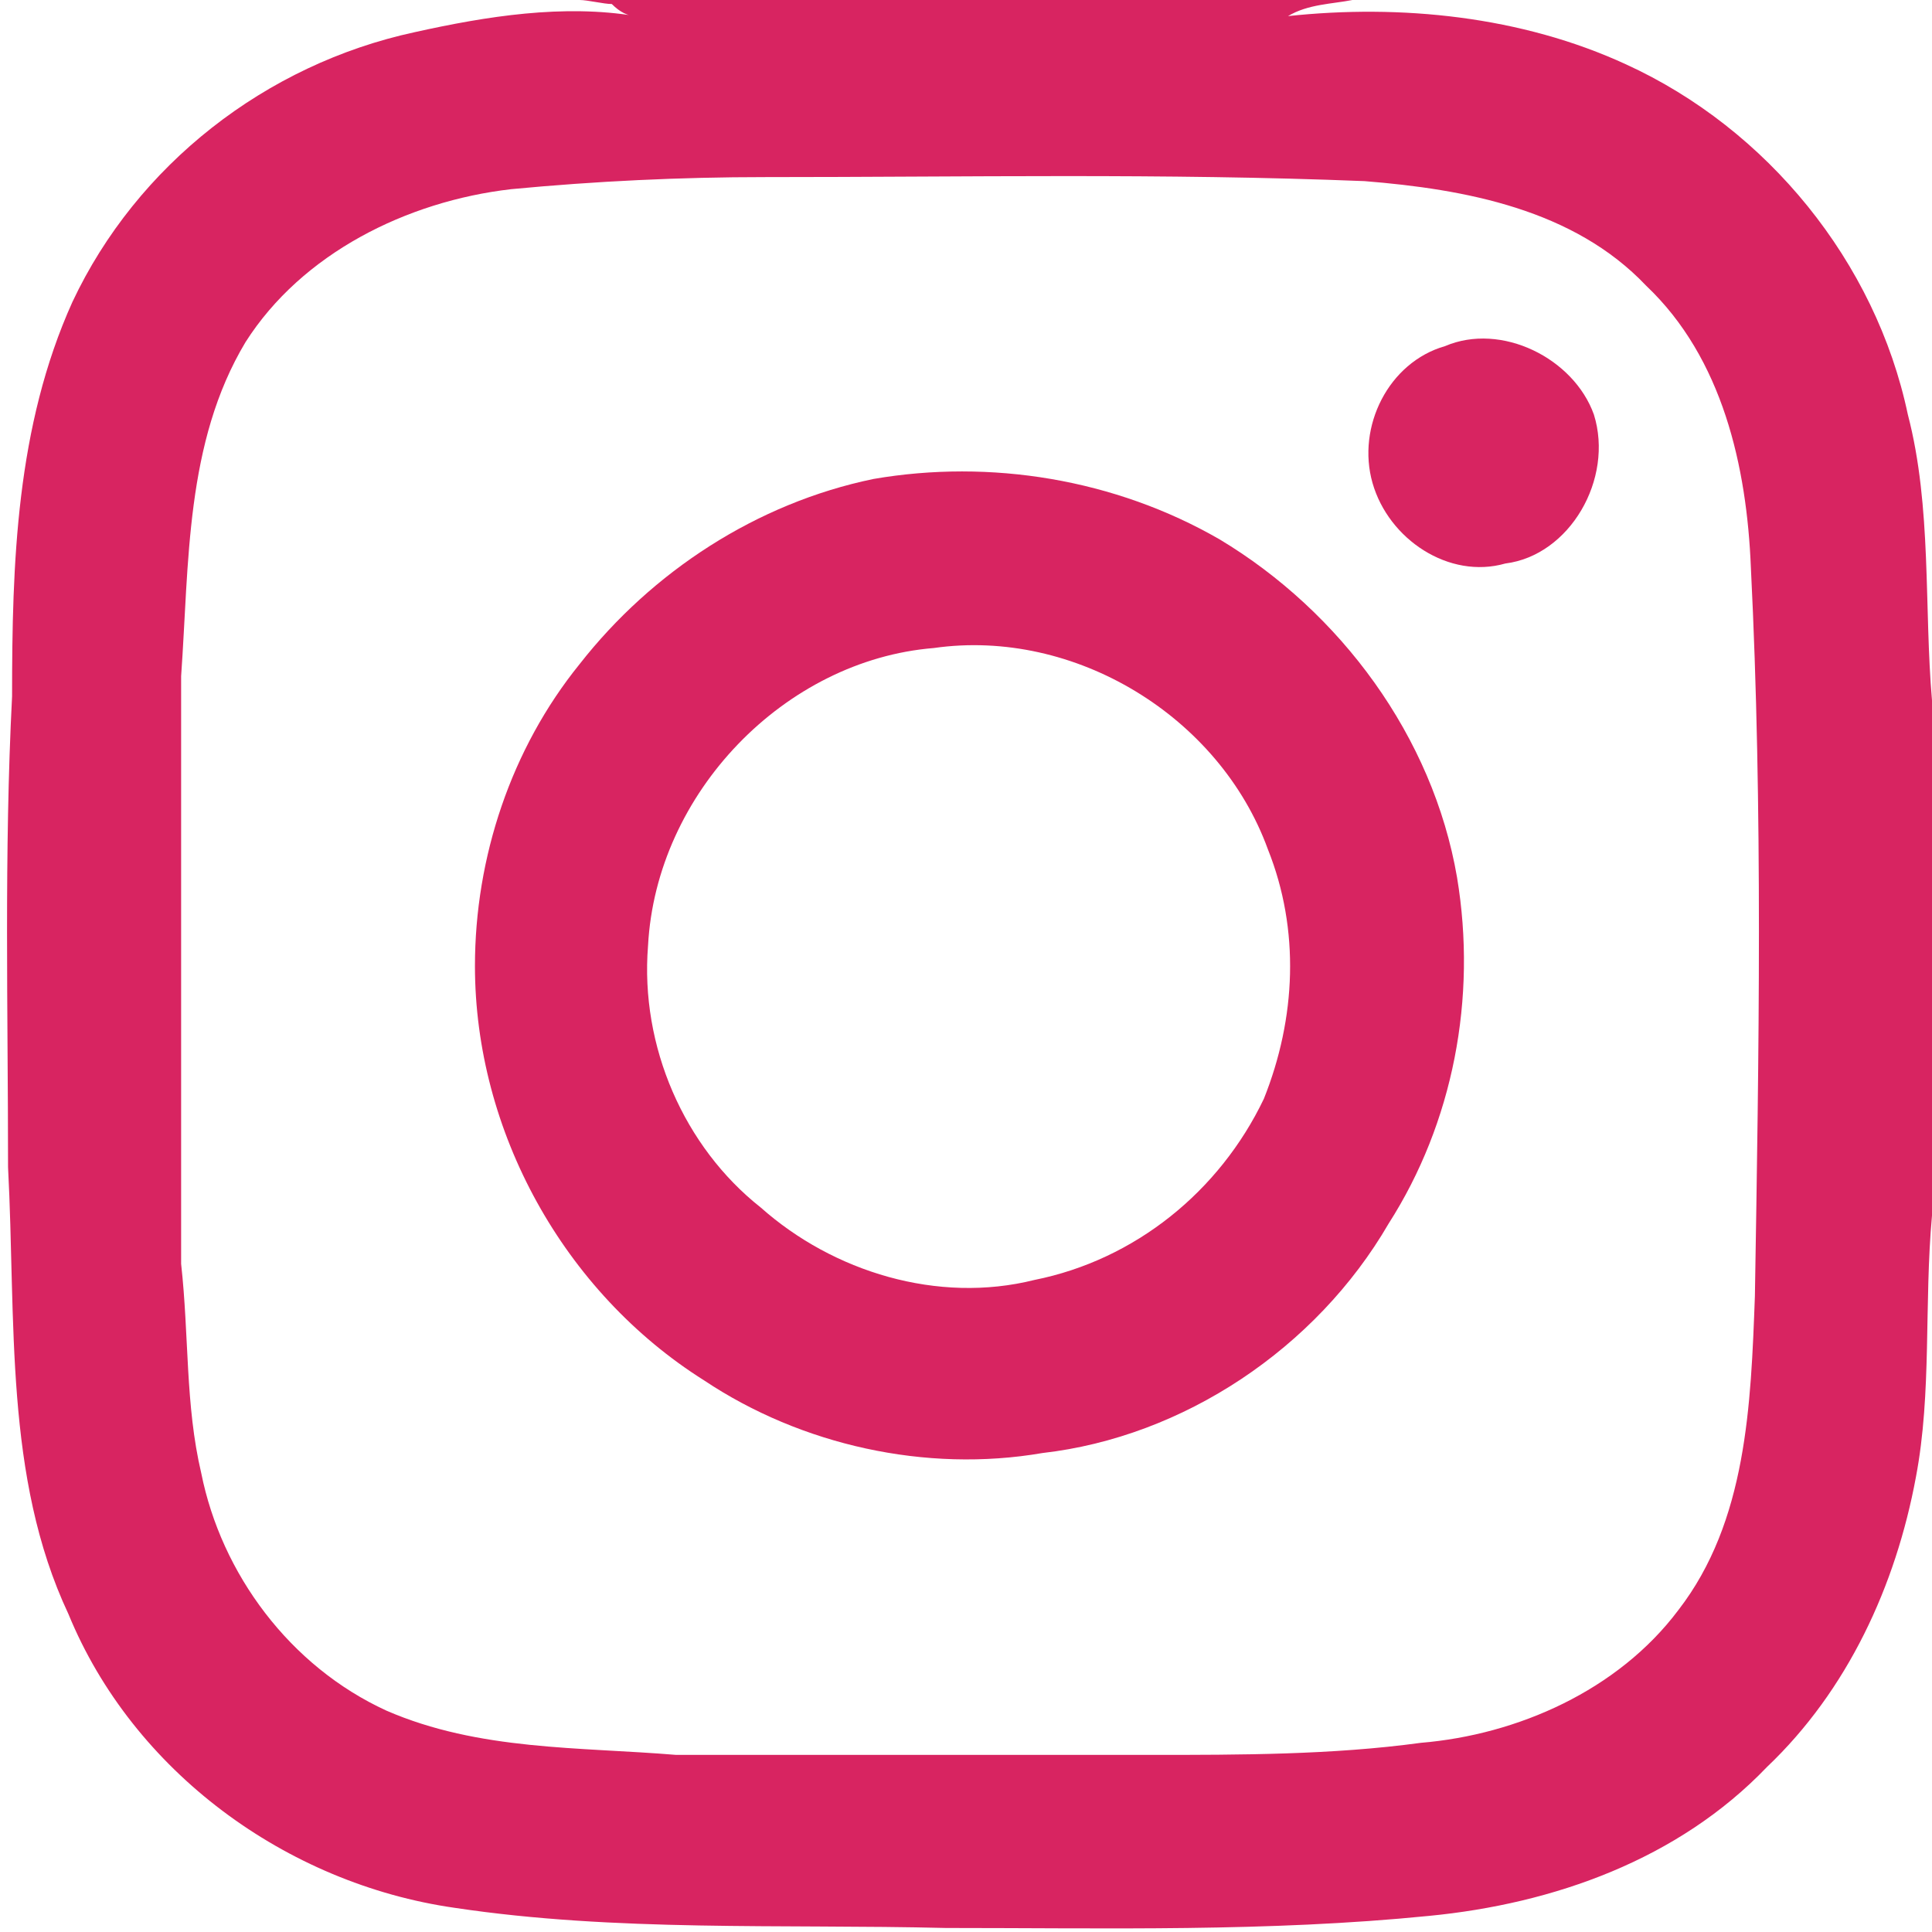
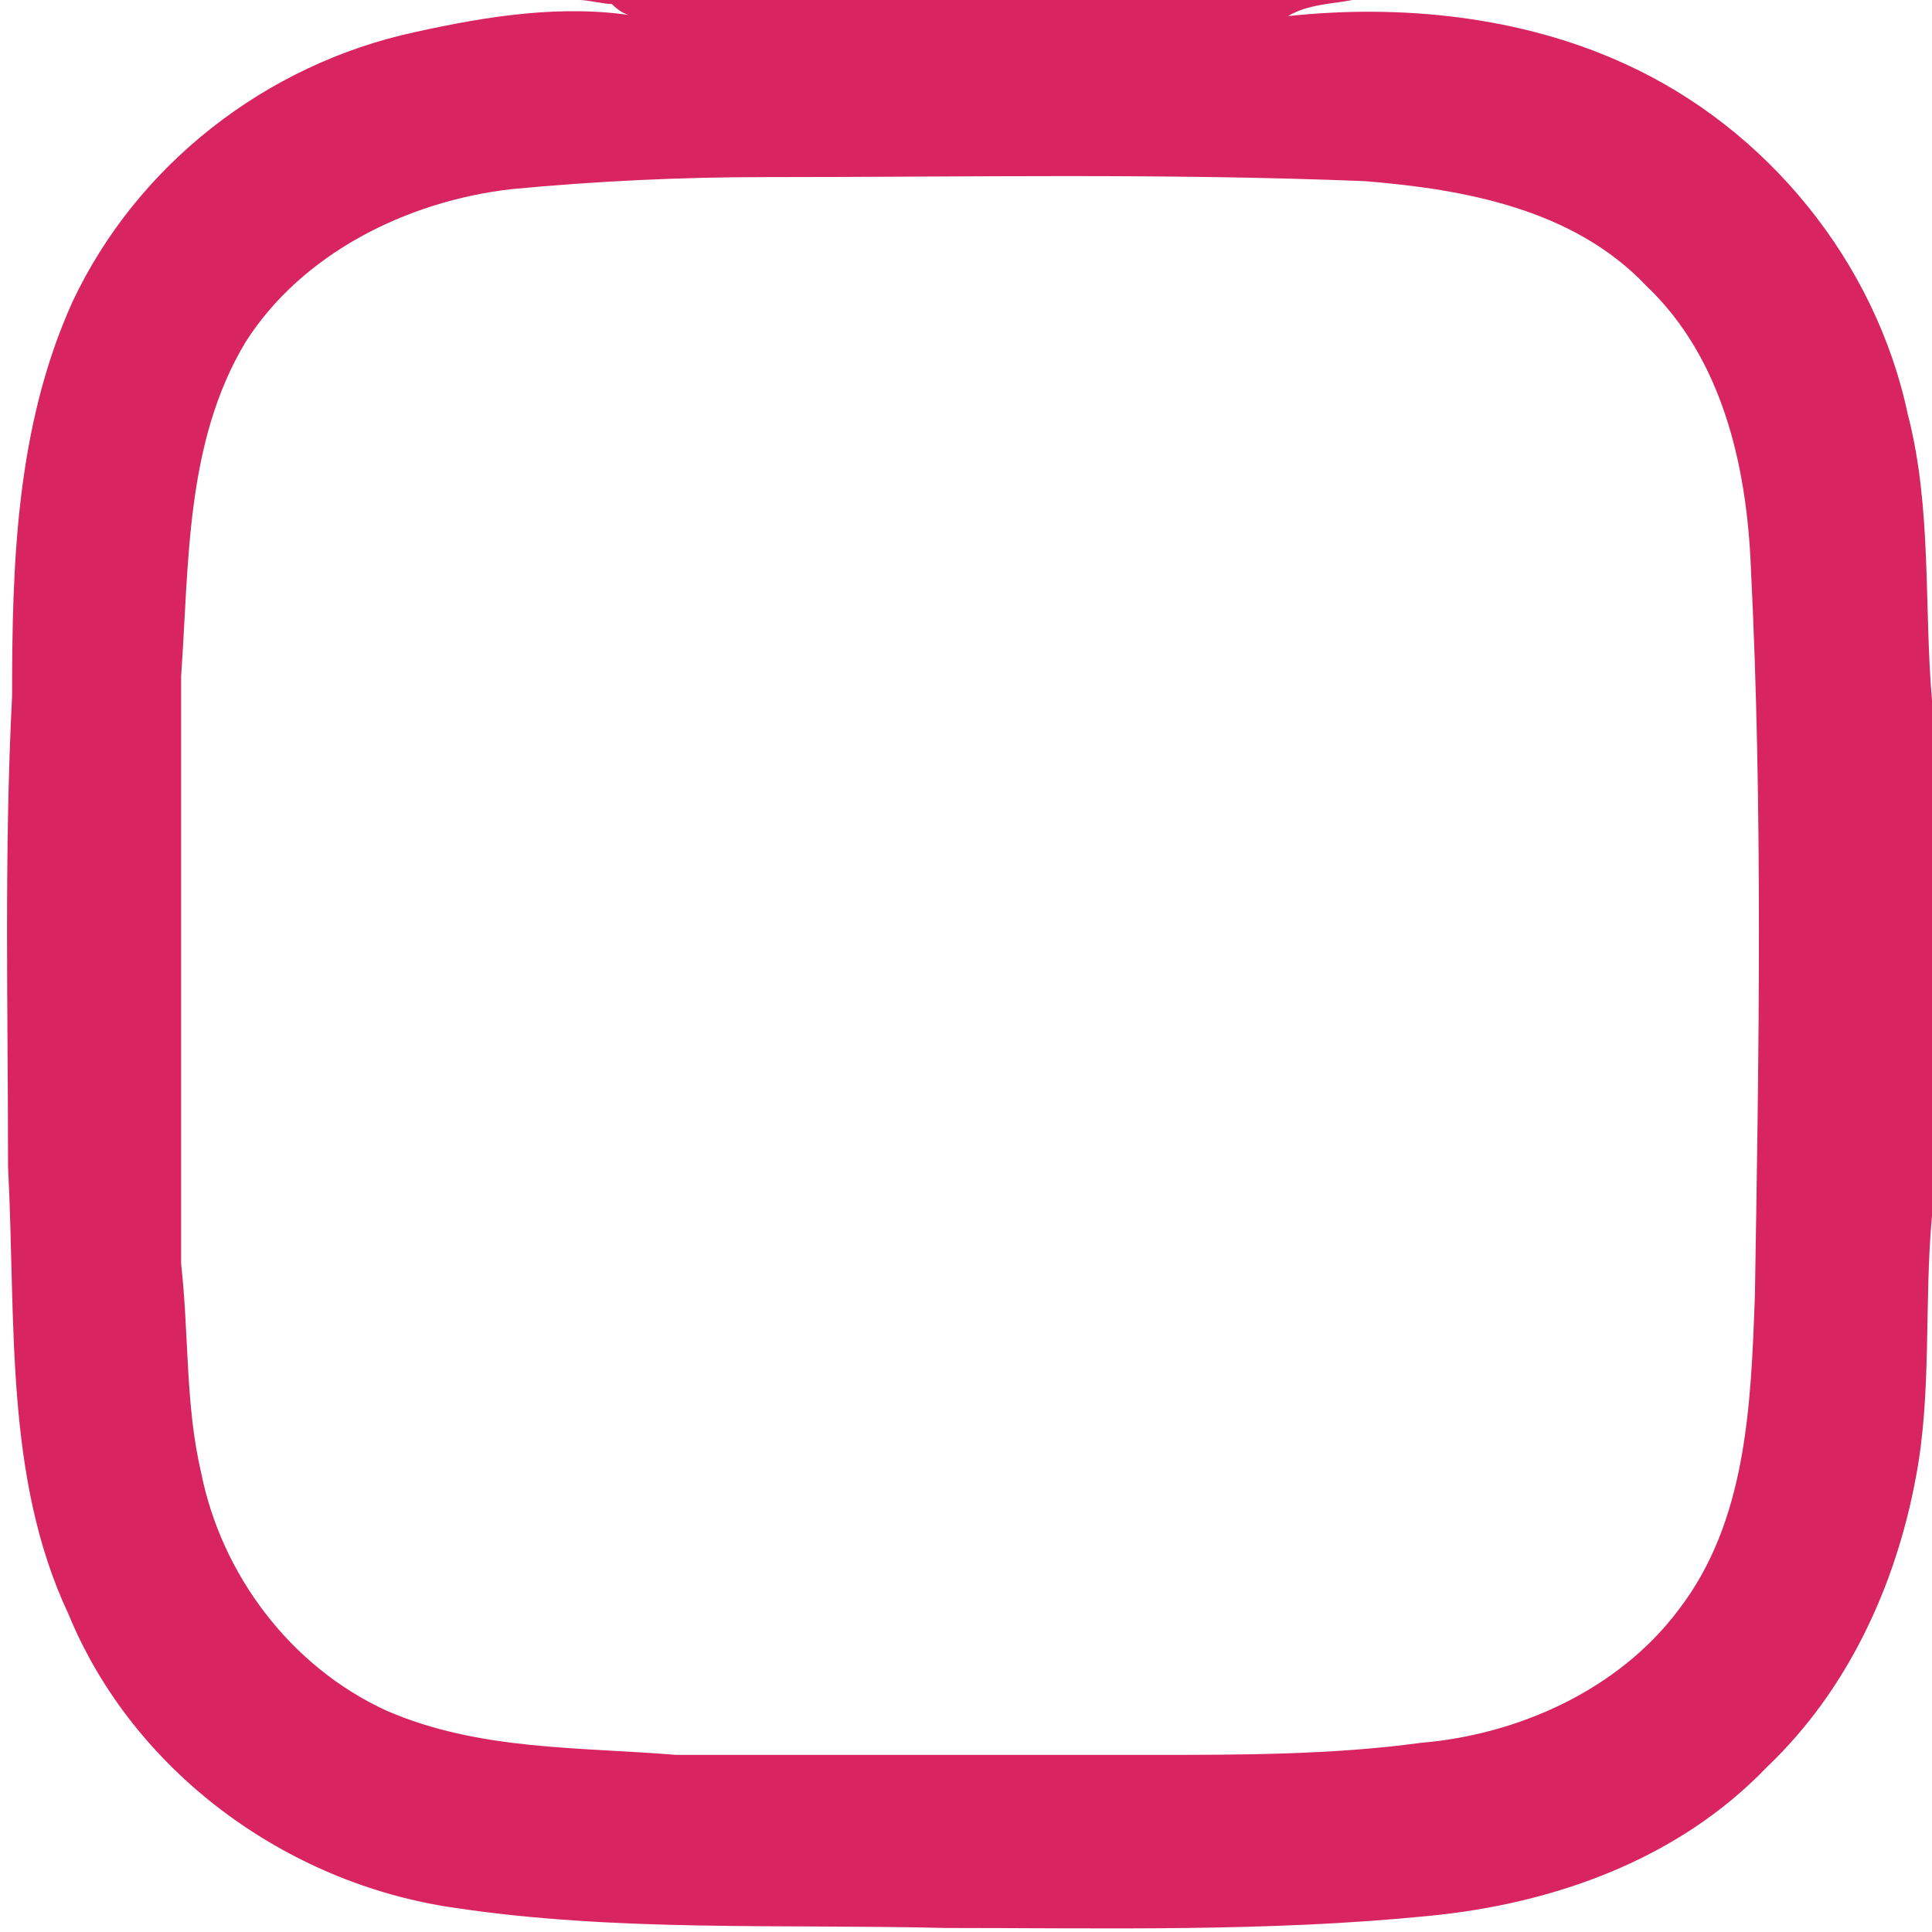
<svg xmlns="http://www.w3.org/2000/svg" width="48" height="48" viewBox="0 0 48 48" fill="#D82461">
  <style>.a{ stroke:none;}</style>
  <path d="M14.4 0L33.6 0C33.1 0.1 32.5 0.1 32 0.4 34.8 0.1 37.8 0.4 40.4 1.6 43.9 3.2 46.6 6.5 47.4 10.3 48 12.6 47.8 15.1 48 17.4L48 30.2C47.8 32.4 48 34.6 47.6 36.7 47.1 39.4 45.9 42 43.9 43.9 41.7 46.2 38.6 47.3 35.5 47.6 31.5 48 27.5 47.9 23.5 47.9 19.4 47.8 15.3 48 11.3 47.4 7.1 46.8 3.3 44 1.7 40.1 0.1 36.7 0.4 32.8 0.2 29 0.2 25.1 0.1 21.2 0.3 17.3 0.3 14 0.4 10.6 1.8 7.5 3.4 4.1 6.6 1.6 10.3 0.8 12.1 0.4 14 0.1 15.8 0.4 15.6 0.4 15.4 0.3 15.2 0.1 15 0.1 14.6 0 14.4 0M19 4.4C16.9 4.4 14.8 4.5 12.7 4.7 10.1 5 7.5 6.3 6.1 8.5 4.6 11 4.7 14 4.5 16.8 4.5 21.7 4.5 26.6 4.5 31.4 4.7 33.2 4.6 34.9 5 36.6 5.5 39.1 7.2 41.4 9.6 42.5 11.9 43.5 14.4 43.4 16.8 43.6 20.7 43.6 24.7 43.6 28.6 43.6 30.8 43.6 33.1 43.6 35.3 43.3 37.7 43.1 40.2 42 41.7 40 43.4 37.8 43.5 34.9 43.6 32.2 43.7 26.2 43.8 20.1 43.5 14.1 43.4 11.6 42.8 8.9 40.9 7.1 39.1 5.2 36.4 4.7 33.9 4.5 28.9 4.3 24 4.4 19 4.4ZM19 4.4" class="a" />
-   <path d="M35.9 8.6C37.3 8 39.1 8.9 39.6 10.3 40.1 11.9 39 13.8 37.4 14 36 14.4 34.5 13.4 34.1 12 33.7 10.6 34.5 9 35.9 8.6ZM35.9 8.6" class="a" />
-   <path d="M21.7 11.9C24.6 11.4 27.7 11.9 30.3 13.4 33.3 15.2 35.6 18.3 36.2 21.8 36.7 24.8 36.1 27.9 34.5 30.4 32.7 33.5 29.4 35.7 25.9 36.1 23 36.6 19.9 35.9 17.5 34.3 14 32.1 11.8 28.1 11.8 24 11.8 21.3 12.7 18.6 14.4 16.5 16.2 14.2 18.8 12.5 21.7 11.9M23.2 16.1C19.5 16.4 16.3 19.7 16.1 23.5 15.9 26 17 28.5 18.9 30 20.7 31.6 23.3 32.4 25.7 31.8 28.2 31.3 30.3 29.6 31.4 27.3 32.2 25.3 32.3 23.1 31.5 21.1 30.3 17.8 26.7 15.6 23.2 16.1ZM23.2 16.1" class="a" />
</svg>